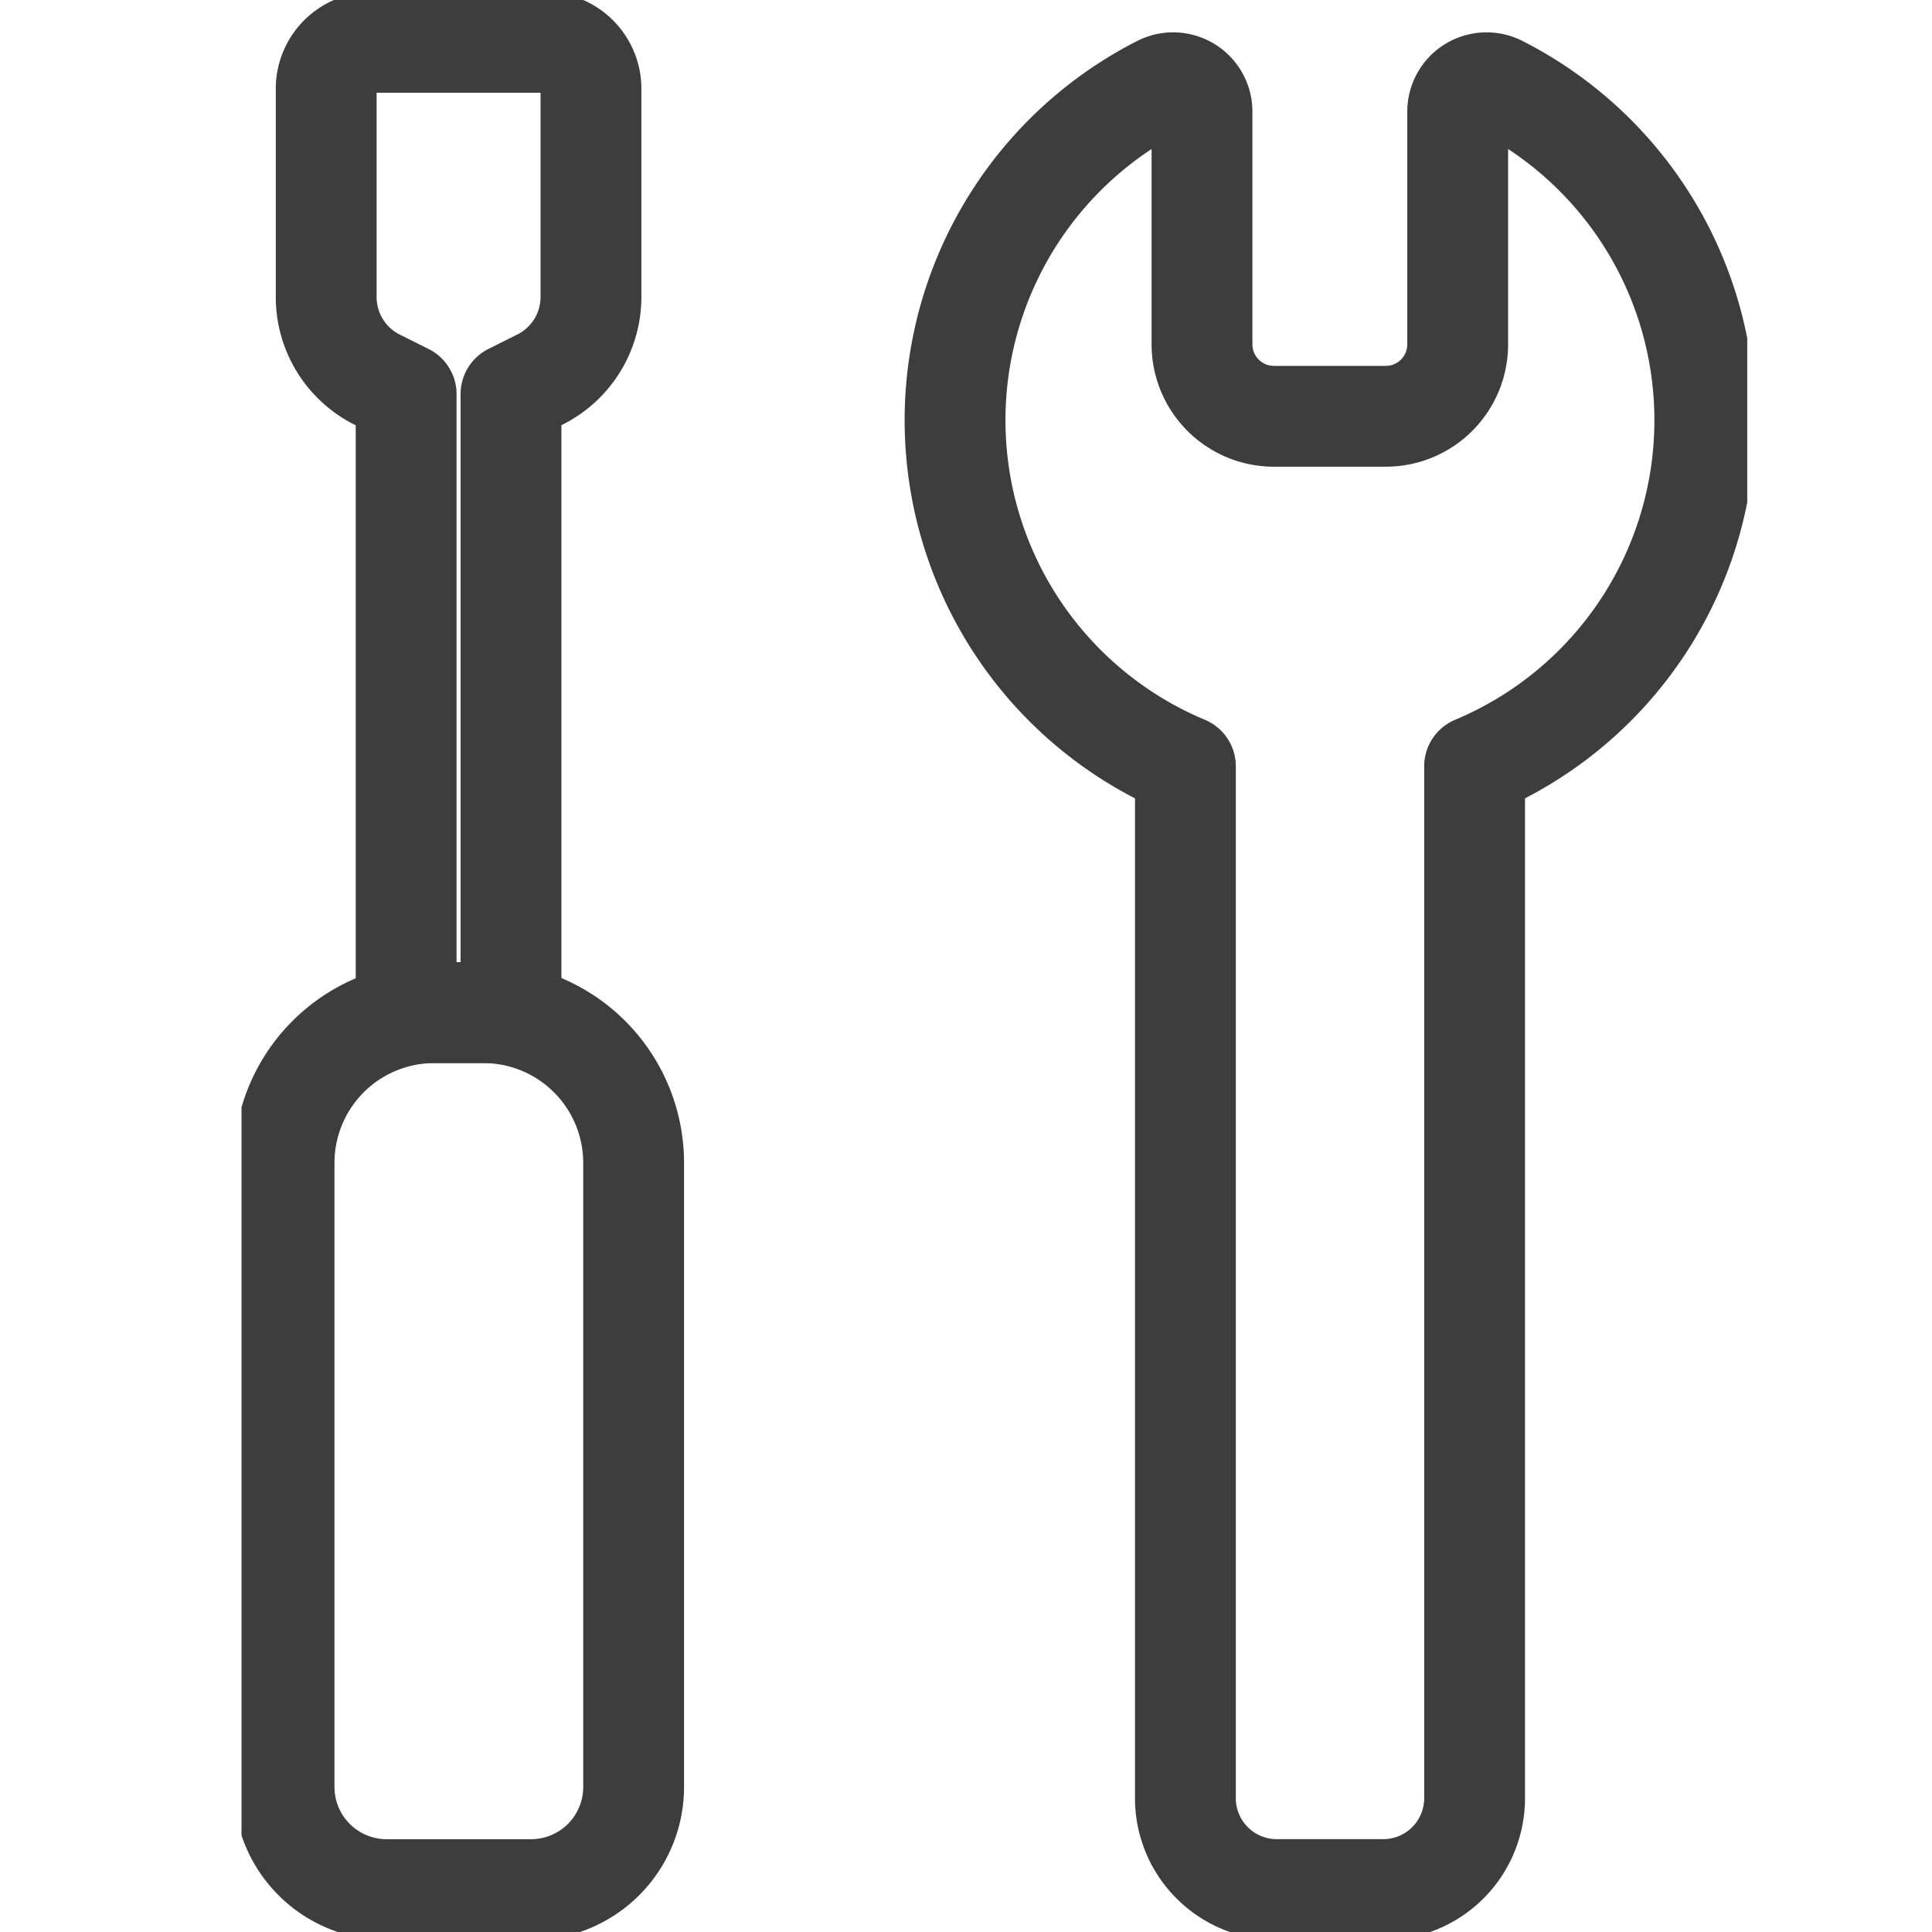
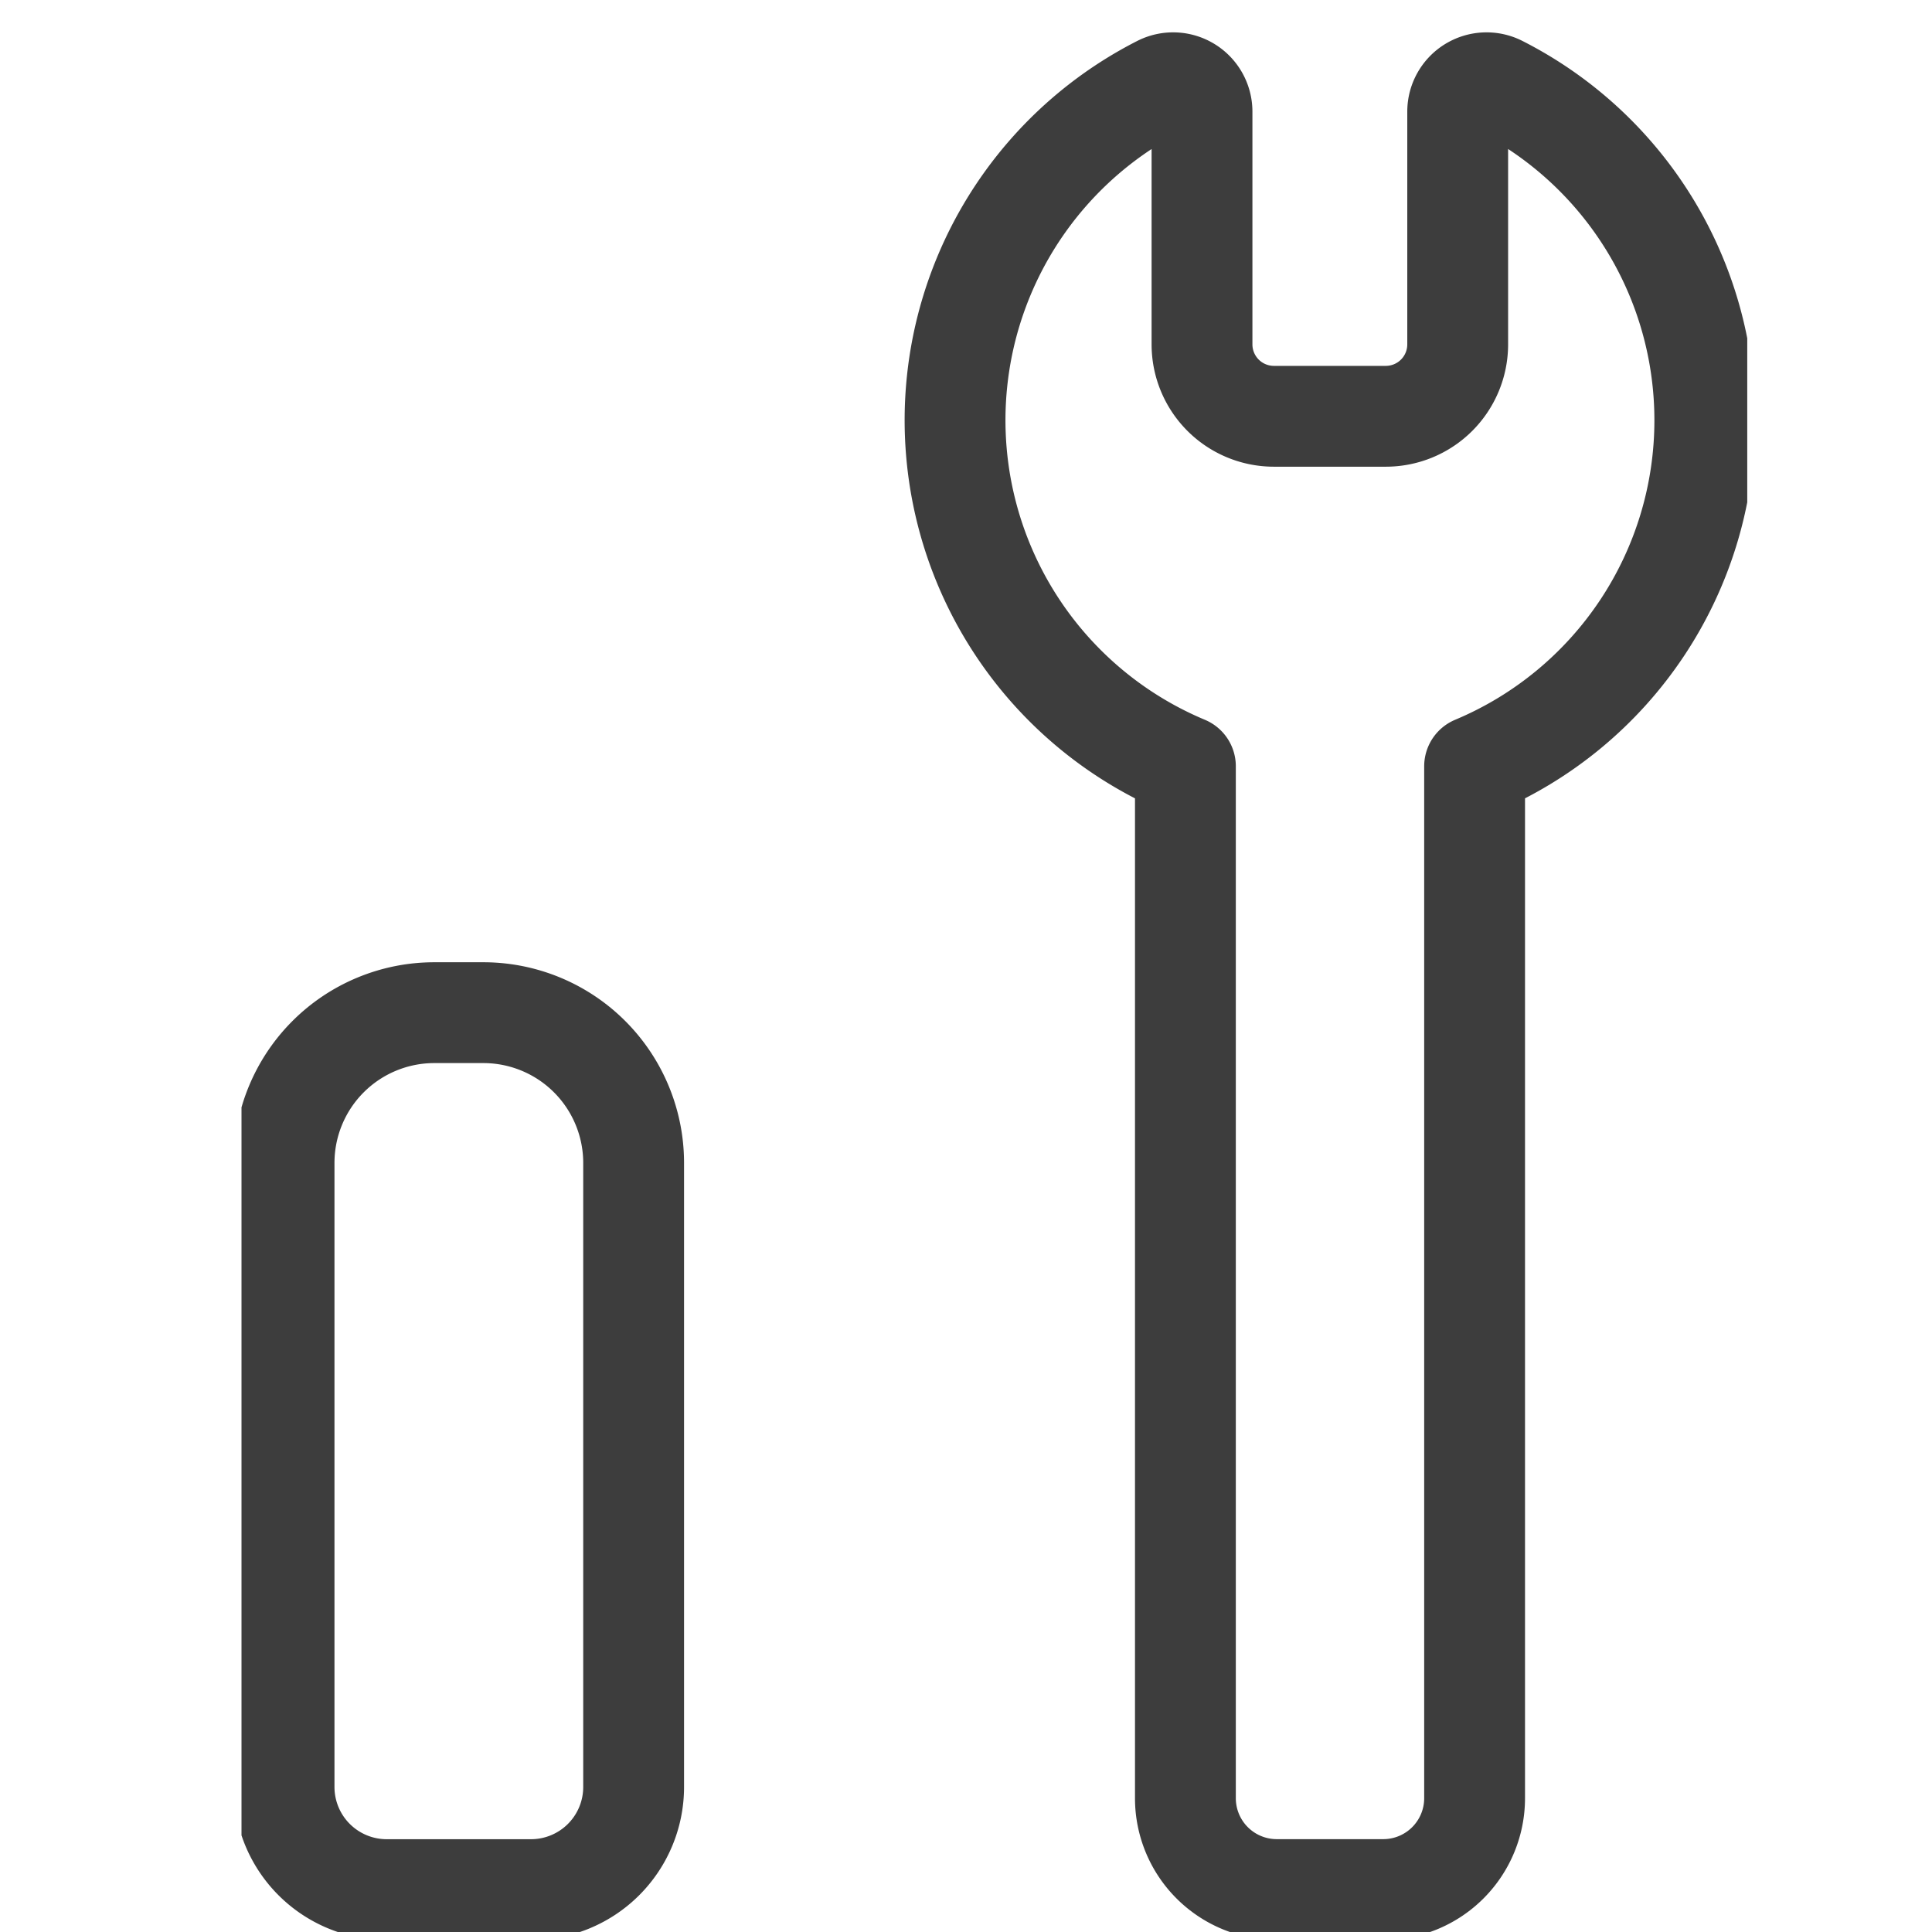
<svg xmlns="http://www.w3.org/2000/svg" width="32" height="32" viewBox="0 0 32 32">
  <defs>
    <clipPath id="clip-path">
      <rect id="長方形_8939" data-name="長方形 8939" width="24.94" height="32" fill="none" />
    </clipPath>
  </defs>
  <g id="グループ_18771" data-name="グループ 18771" transform="translate(-172 -7350)">
    <rect id="Area" width="32" height="32" transform="translate(172 7350)" fill="#fcfcfc" opacity="0" />
    <g id="グループ_18769" data-name="グループ 18769" transform="translate(176 7350)">
      <g id="グループ_18768" data-name="グループ 18768" clip-path="url(#clip-path)">
        <path id="パス_8079" data-name="パス 8079" d="M14.525,263.821H12.141a1.7,1.7,0,0,1-1.7-1.7V251.785a2.489,2.489,0,0,1,2.489-2.489h.812a2.489,2.489,0,0,1,2.489,2.489v10.333A1.7,1.7,0,0,1,14.525,263.821Z" transform="translate(-9.736 -232.523)" fill="none" stroke="#3d3d3d" stroke-linecap="round" stroke-linejoin="round" stroke-width="1.67" />
-         <path id="パス_8080" data-name="パス 8080" d="M24.484,10.438h-2.8a.769.769,0,0,0-.793.741v3.5a1.53,1.53,0,0,0,.872,1.359l.452.226V26.508h1.737V16.262l.452-.226a1.53,1.53,0,0,0,.872-1.359v-3.5A.769.769,0,0,0,24.484,10.438Z" transform="translate(-19.488 -9.736)" fill="none" stroke="#3d3d3d" stroke-linecap="round" stroke-linejoin="round" stroke-width="1.67" />
        <path id="パス_8081" data-name="パス 8081" d="M188.037,25.95a6.21,6.21,0,0,0-3.4-5.538.478.478,0,0,0-.693.427v3.855a1.191,1.191,0,0,1-1.191,1.191H180.9a1.191,1.191,0,0,1-1.191-1.191V20.839a.478.478,0,0,0-.693-.427,6.213,6.213,0,0,0,.418,11.27V48.774a1.513,1.513,0,0,0,1.513,1.513h1.764a1.513,1.513,0,0,0,1.513-1.513V31.682A6.212,6.212,0,0,0,188.037,25.95Z" transform="translate(-163.8 -18.99)" fill="none" stroke="#3d3d3d" stroke-linecap="round" stroke-linejoin="round" stroke-width="1.67" />
      </g>
    </g>
  </g>
</svg>